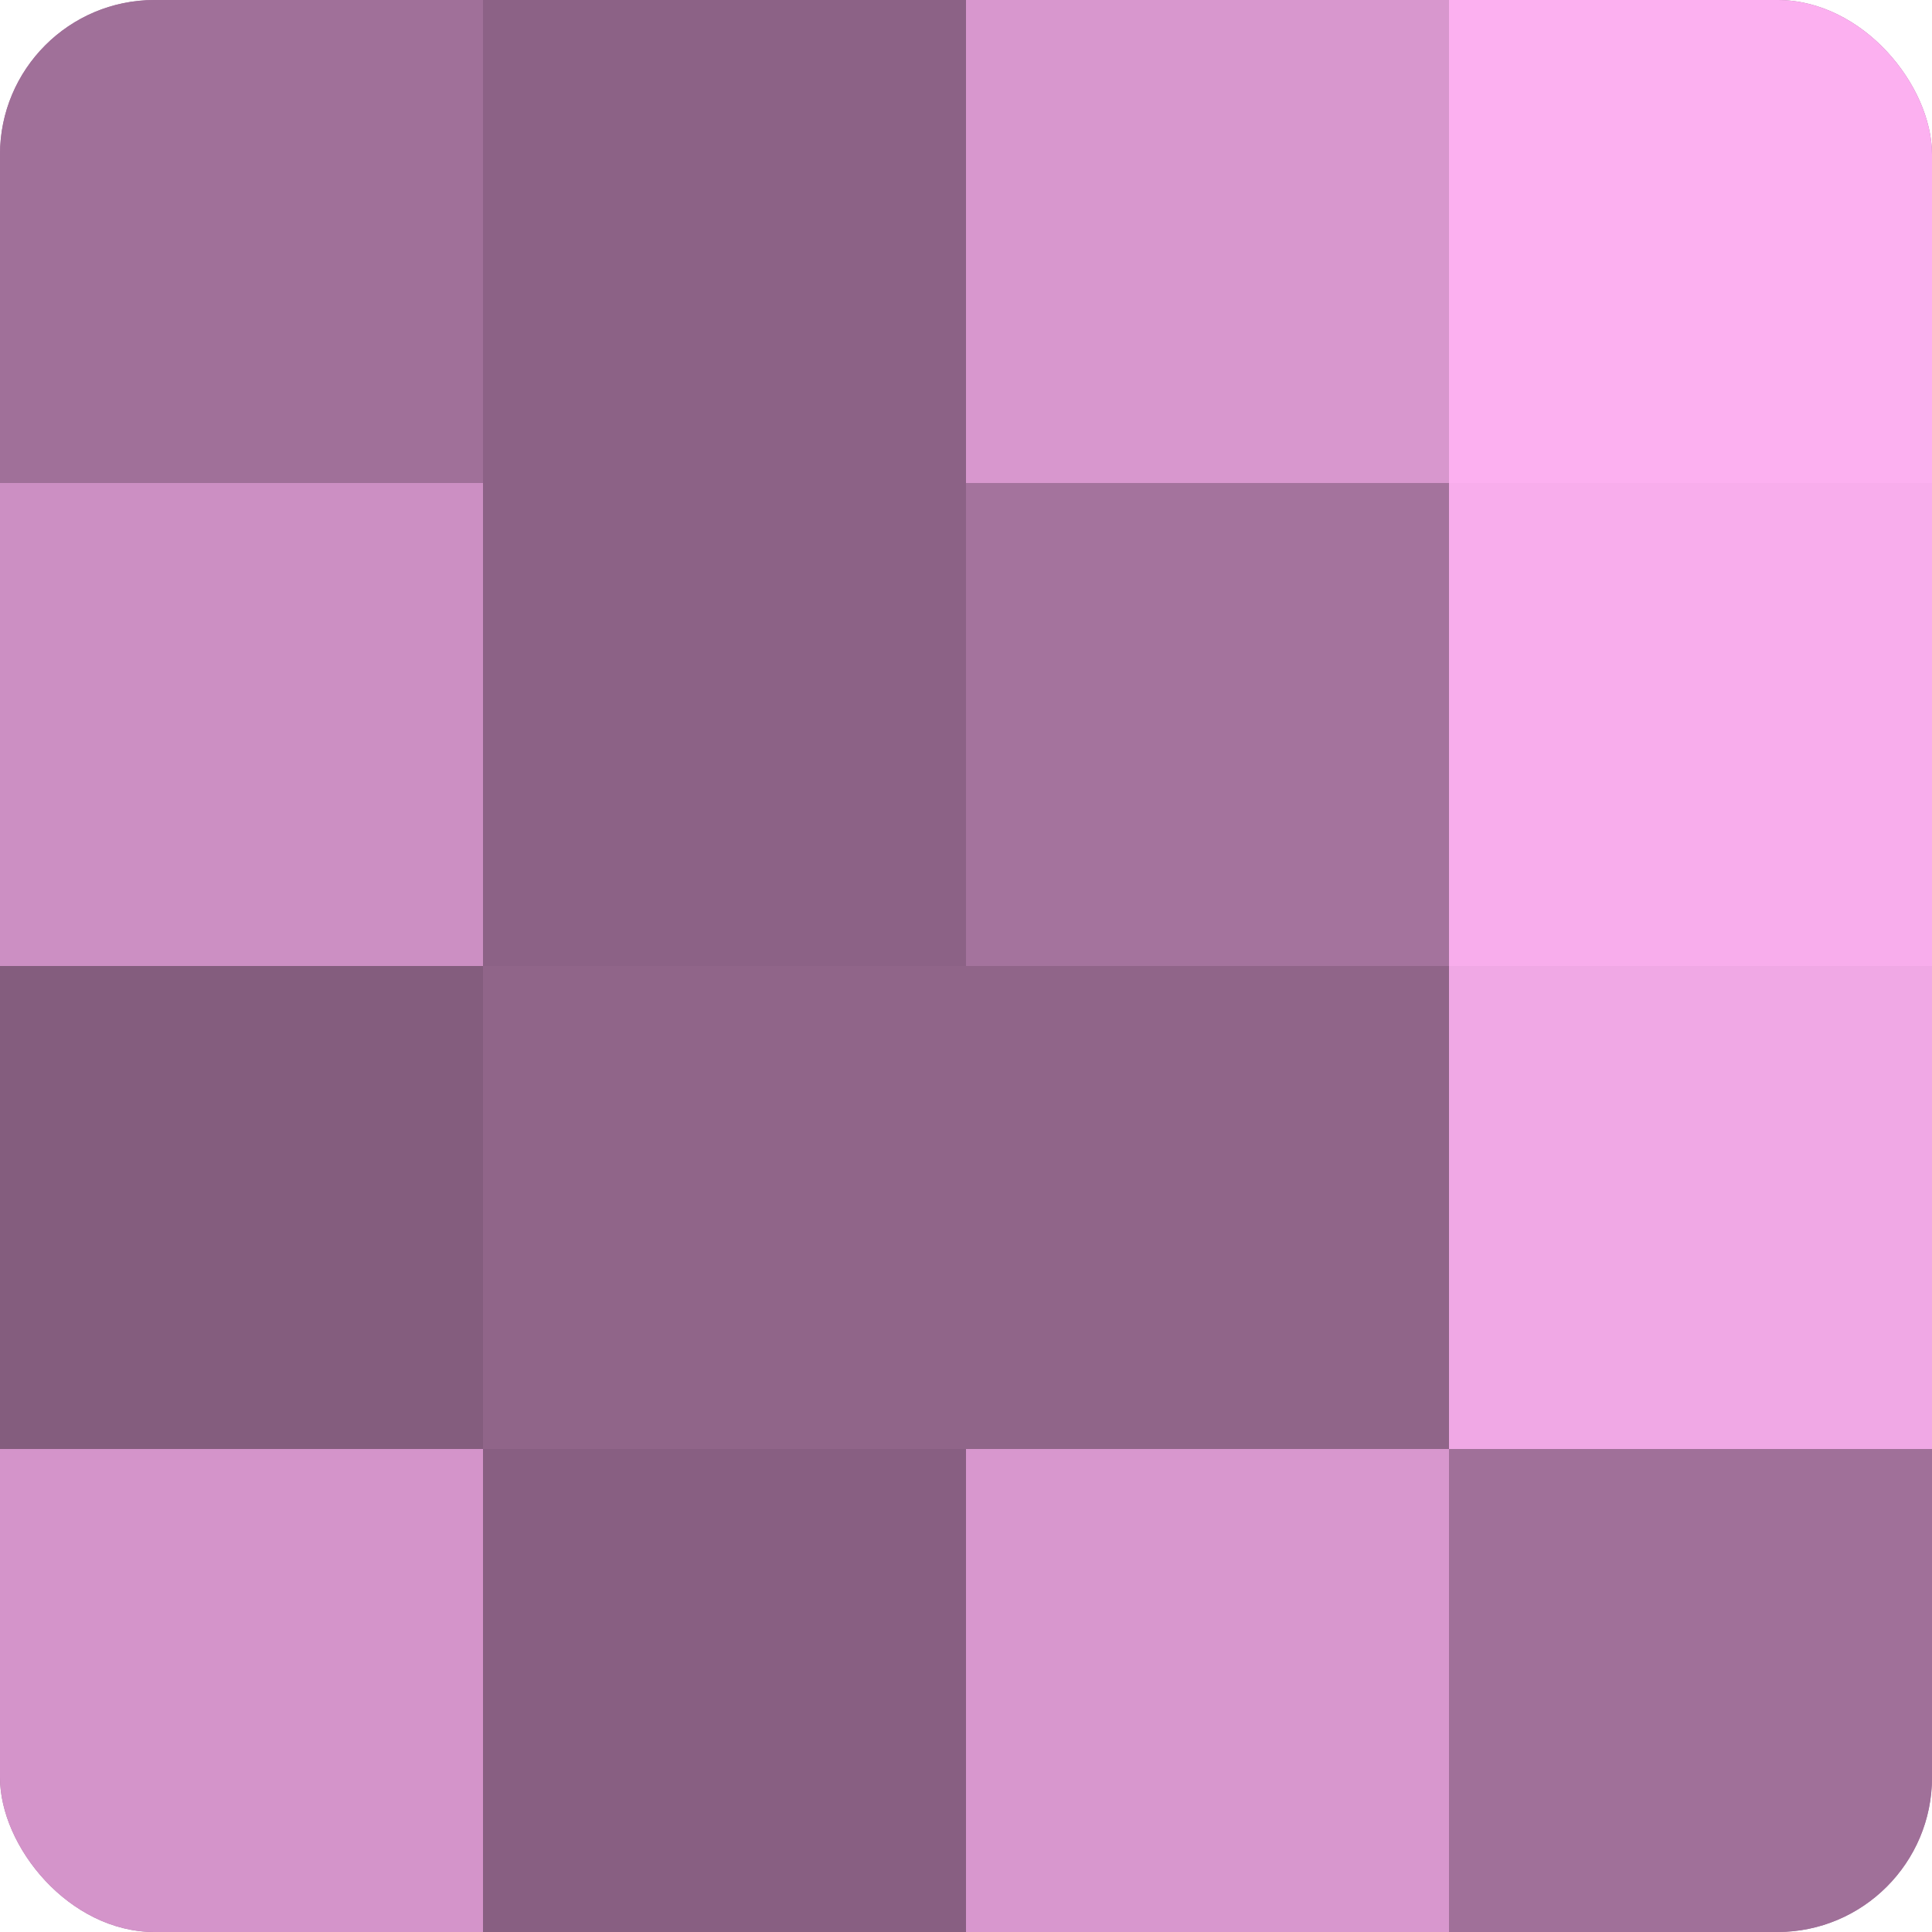
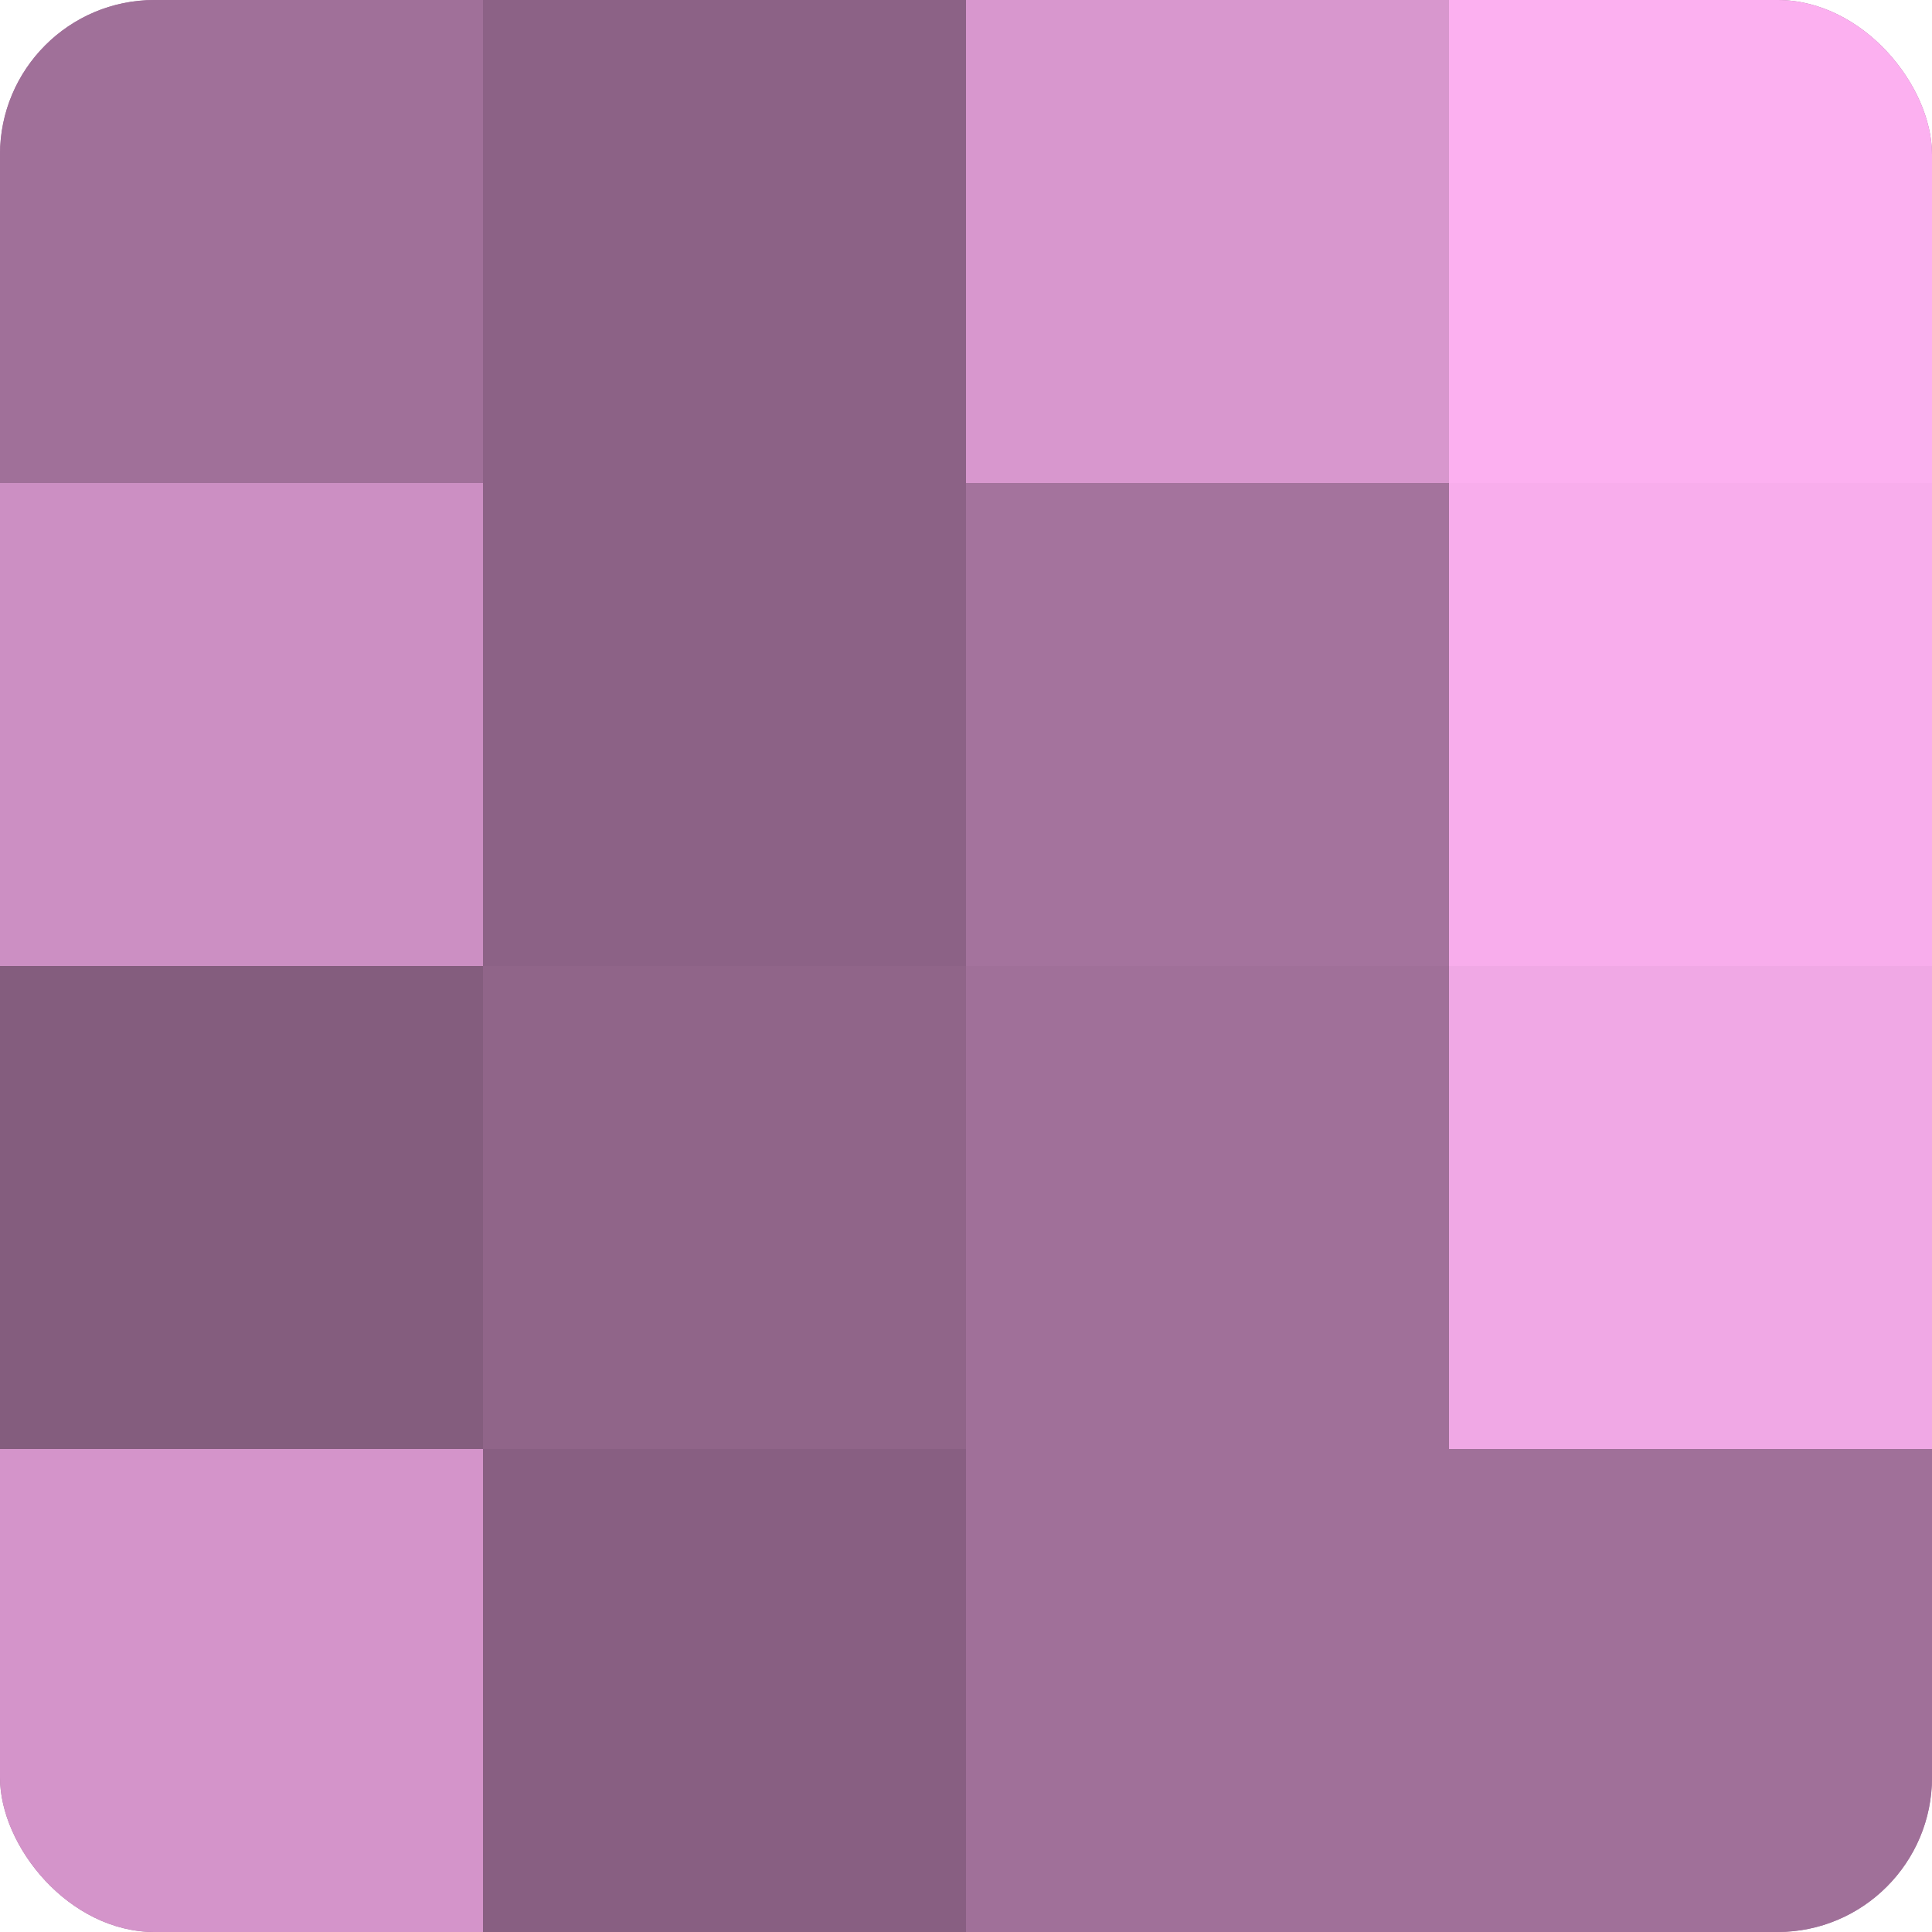
<svg xmlns="http://www.w3.org/2000/svg" width="60" height="60" viewBox="0 0 100 100" preserveAspectRatio="xMidYMid meet">
  <defs>
    <clipPath id="c" width="100" height="100">
      <rect width="100" height="100" rx="8" ry="8" />
    </clipPath>
  </defs>
  <g clip-path="url(#c)">
    <rect width="100" height="100" fill="#a07099" />
    <rect width="25" height="25" fill="#a07099" />
    <rect y="25" width="25" height="25" fill="#cc8fc3" />
    <rect y="50" width="25" height="25" fill="#845d7e" />
    <rect y="75" width="25" height="25" fill="#d494ca" />
    <rect x="25" width="25" height="25" fill="#8c6286" />
    <rect x="25" y="25" width="25" height="25" fill="#8c6286" />
    <rect x="25" y="50" width="25" height="25" fill="#906589" />
    <rect x="25" y="75" width="25" height="25" fill="#885f82" />
    <rect x="50" width="25" height="25" fill="#d897ce" />
    <rect x="50" y="25" width="25" height="25" fill="#a4739d" />
-     <rect x="50" y="50" width="25" height="25" fill="#906589" />
-     <rect x="50" y="75" width="25" height="25" fill="#d897ce" />
    <rect x="75" width="25" height="25" fill="#fcb0f0" />
    <rect x="75" y="25" width="25" height="25" fill="#f8adec" />
    <rect x="75" y="50" width="25" height="25" fill="#f0a8e5" />
    <rect x="75" y="75" width="25" height="25" fill="#a07099" />
  </g>
</svg>